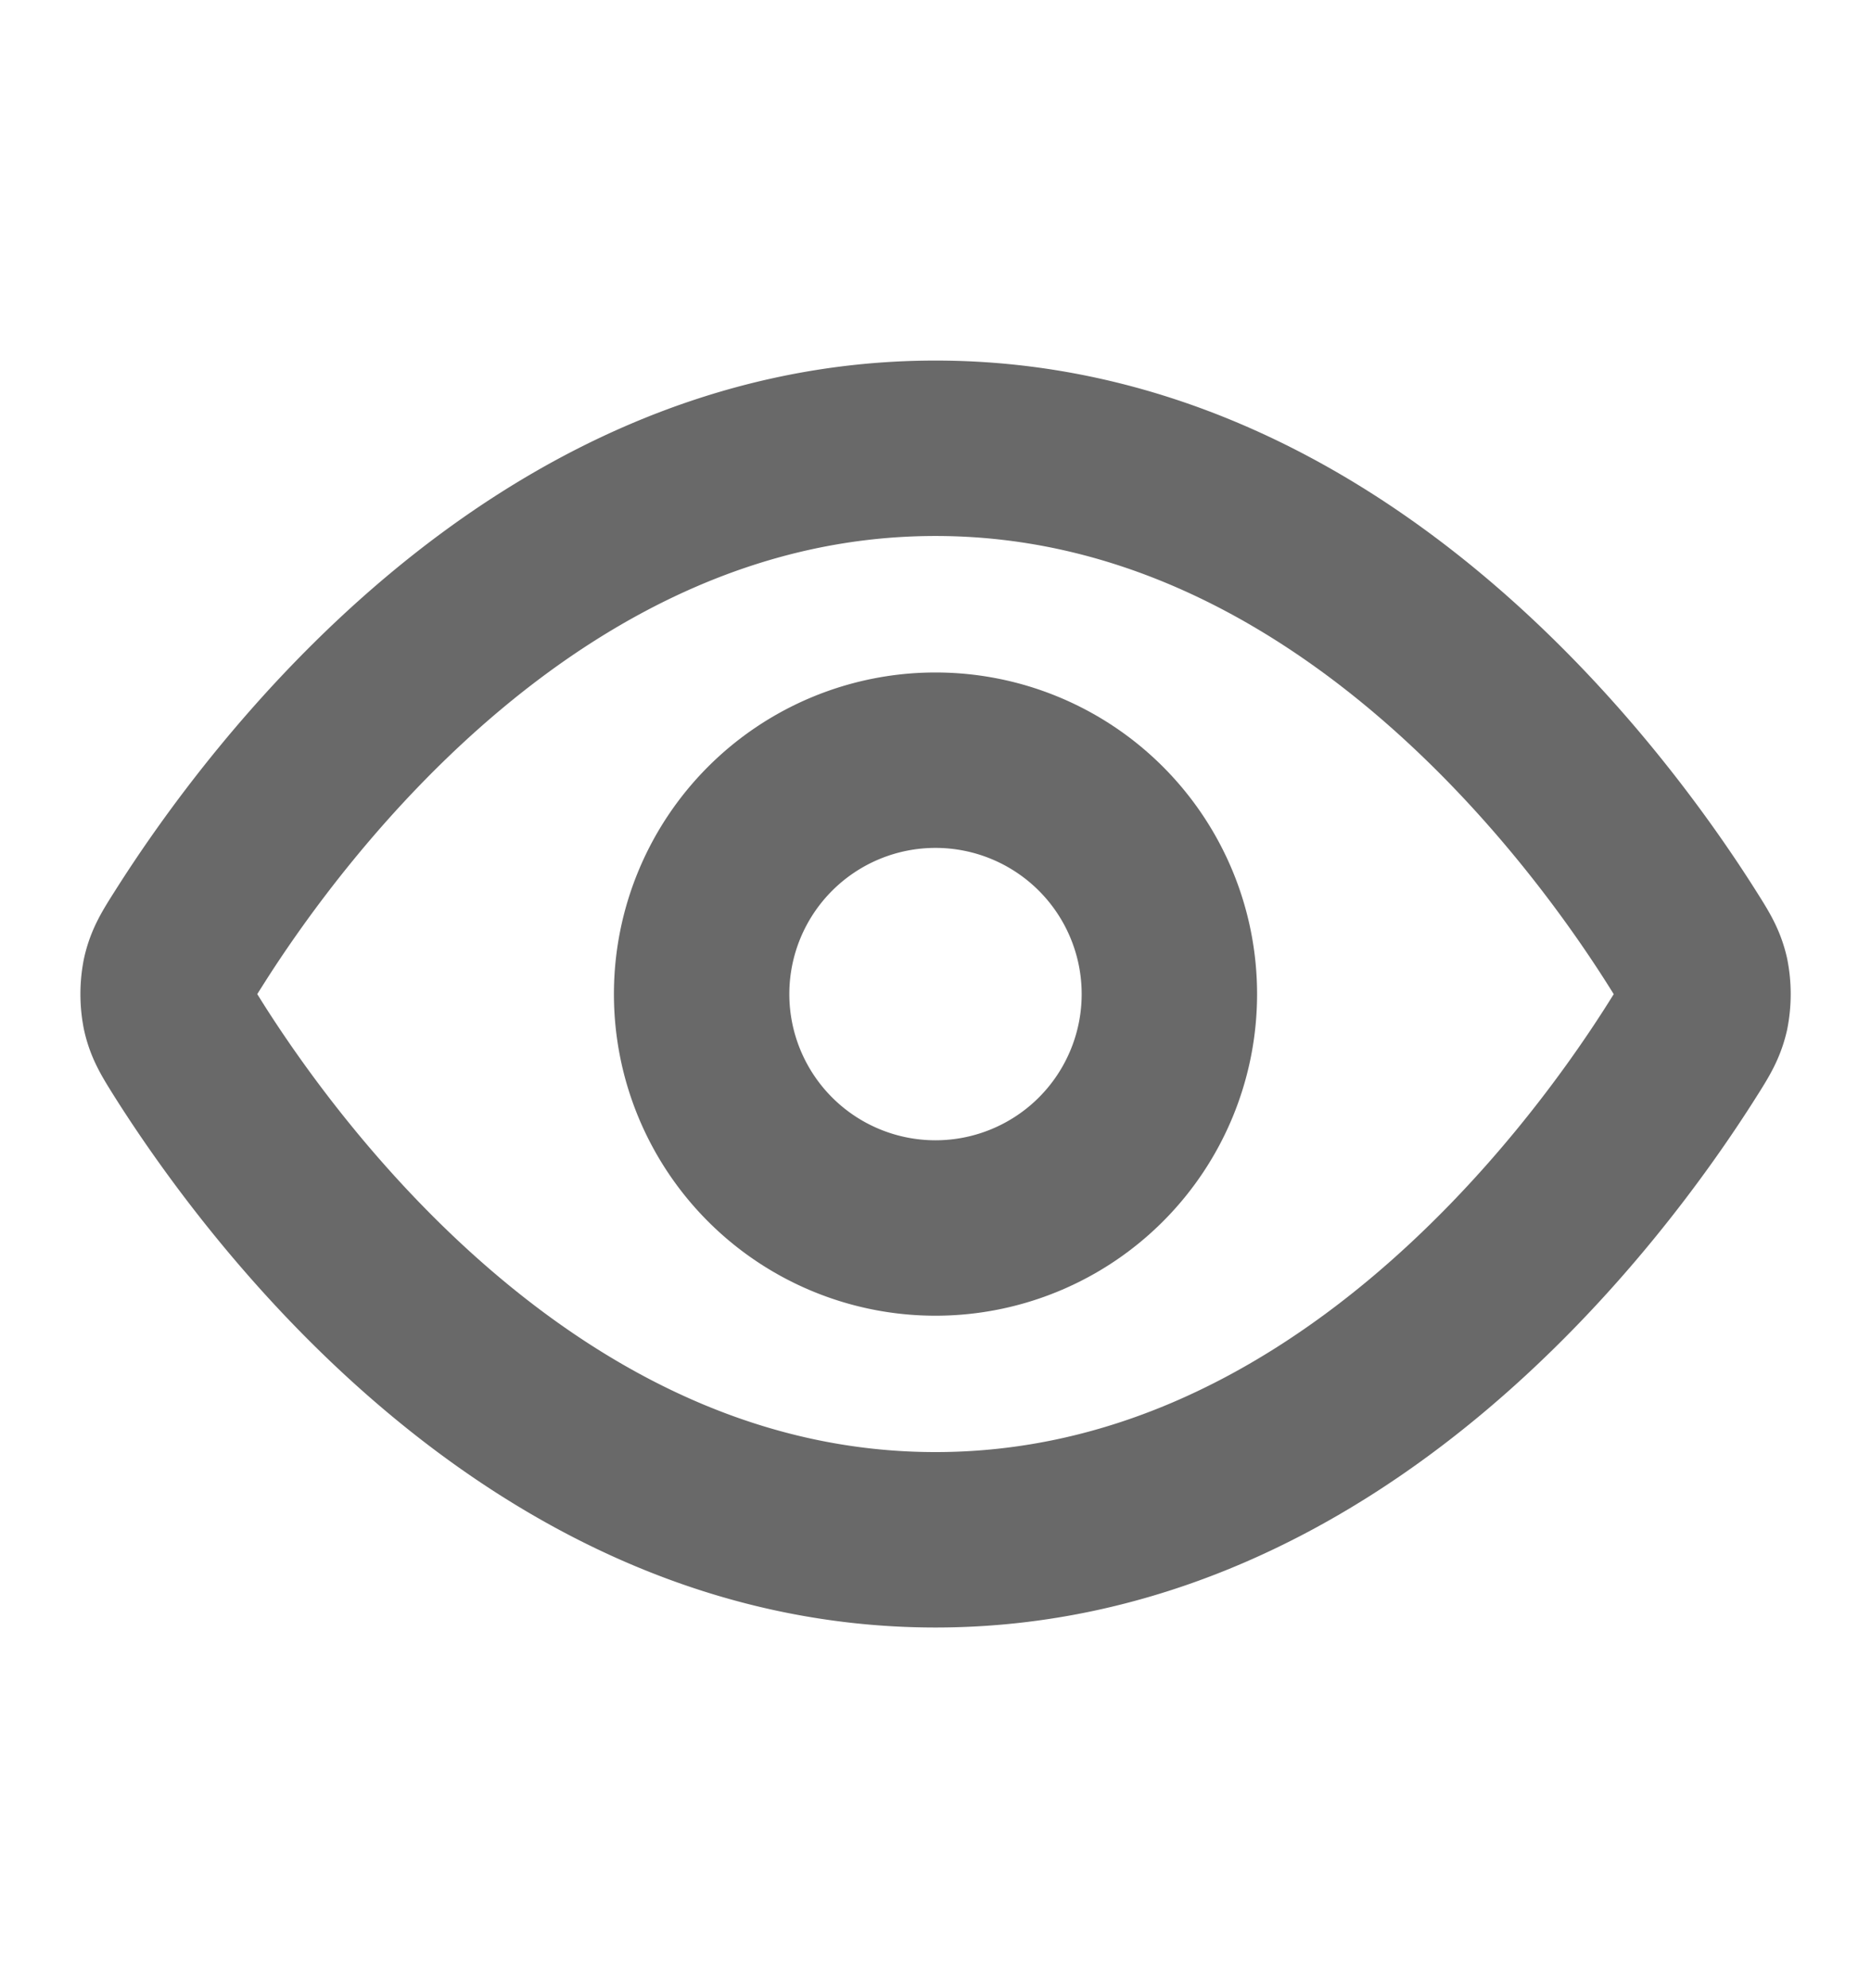
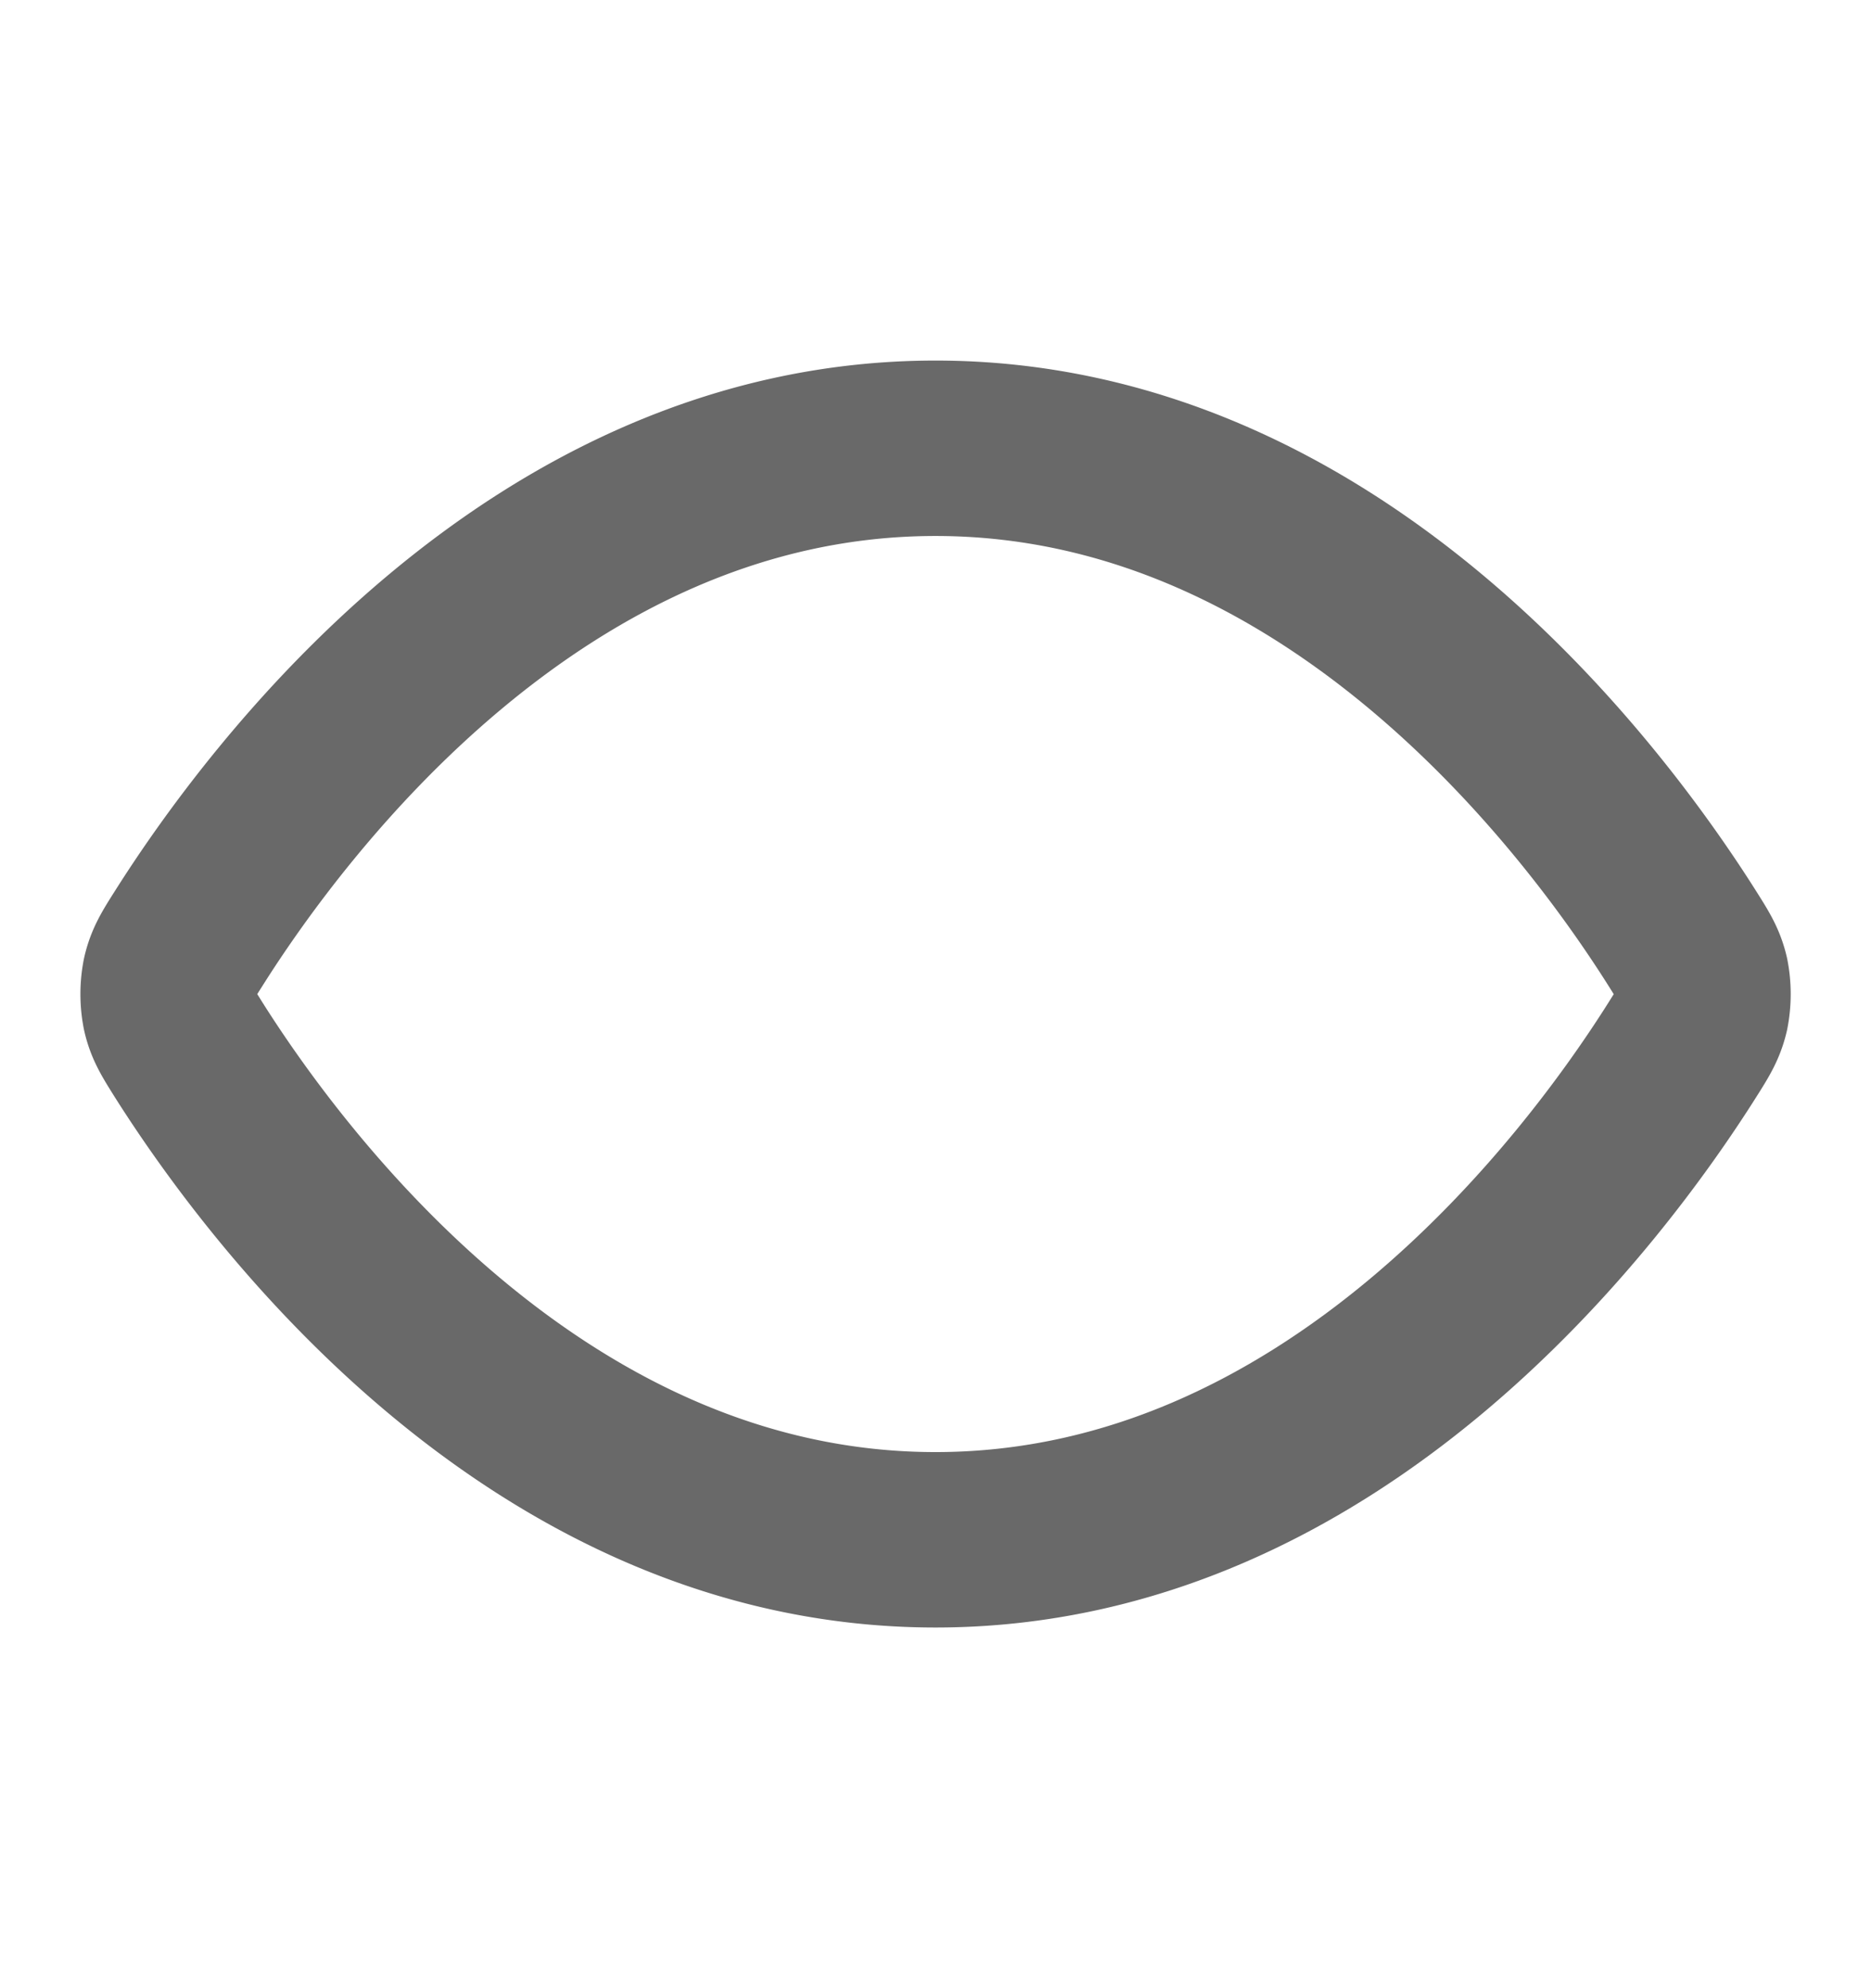
<svg xmlns="http://www.w3.org/2000/svg" width="16" height="17" viewBox="0 0 16 17" fill="none">
  <path d="M1.613 8.976c-.09-.144-.136-.216-.161-.327a.782.782 0 0 1 0-.298c.025-.11.07-.183.161-.326C2.363 6.837 4.597 3.833 8 3.833c3.404 0 5.637 3.004 6.387 4.192.09.143.136.215.162.326a.786.786 0 0 1 0 .298c-.026.111-.071.183-.162.327-.75 1.188-2.983 4.19-6.387 4.19-3.403 0-5.636-3.002-6.387-4.19z" stroke="#696969" stroke-width="1.5" stroke-linecap="round" stroke-linejoin="round" />
-   <path d="M8 10.5a2 2 0 1 0 0-4 2 2 0 0 0 0 4z" stroke="#696969" stroke-width="1.5" stroke-linecap="round" stroke-linejoin="round" />
</svg>